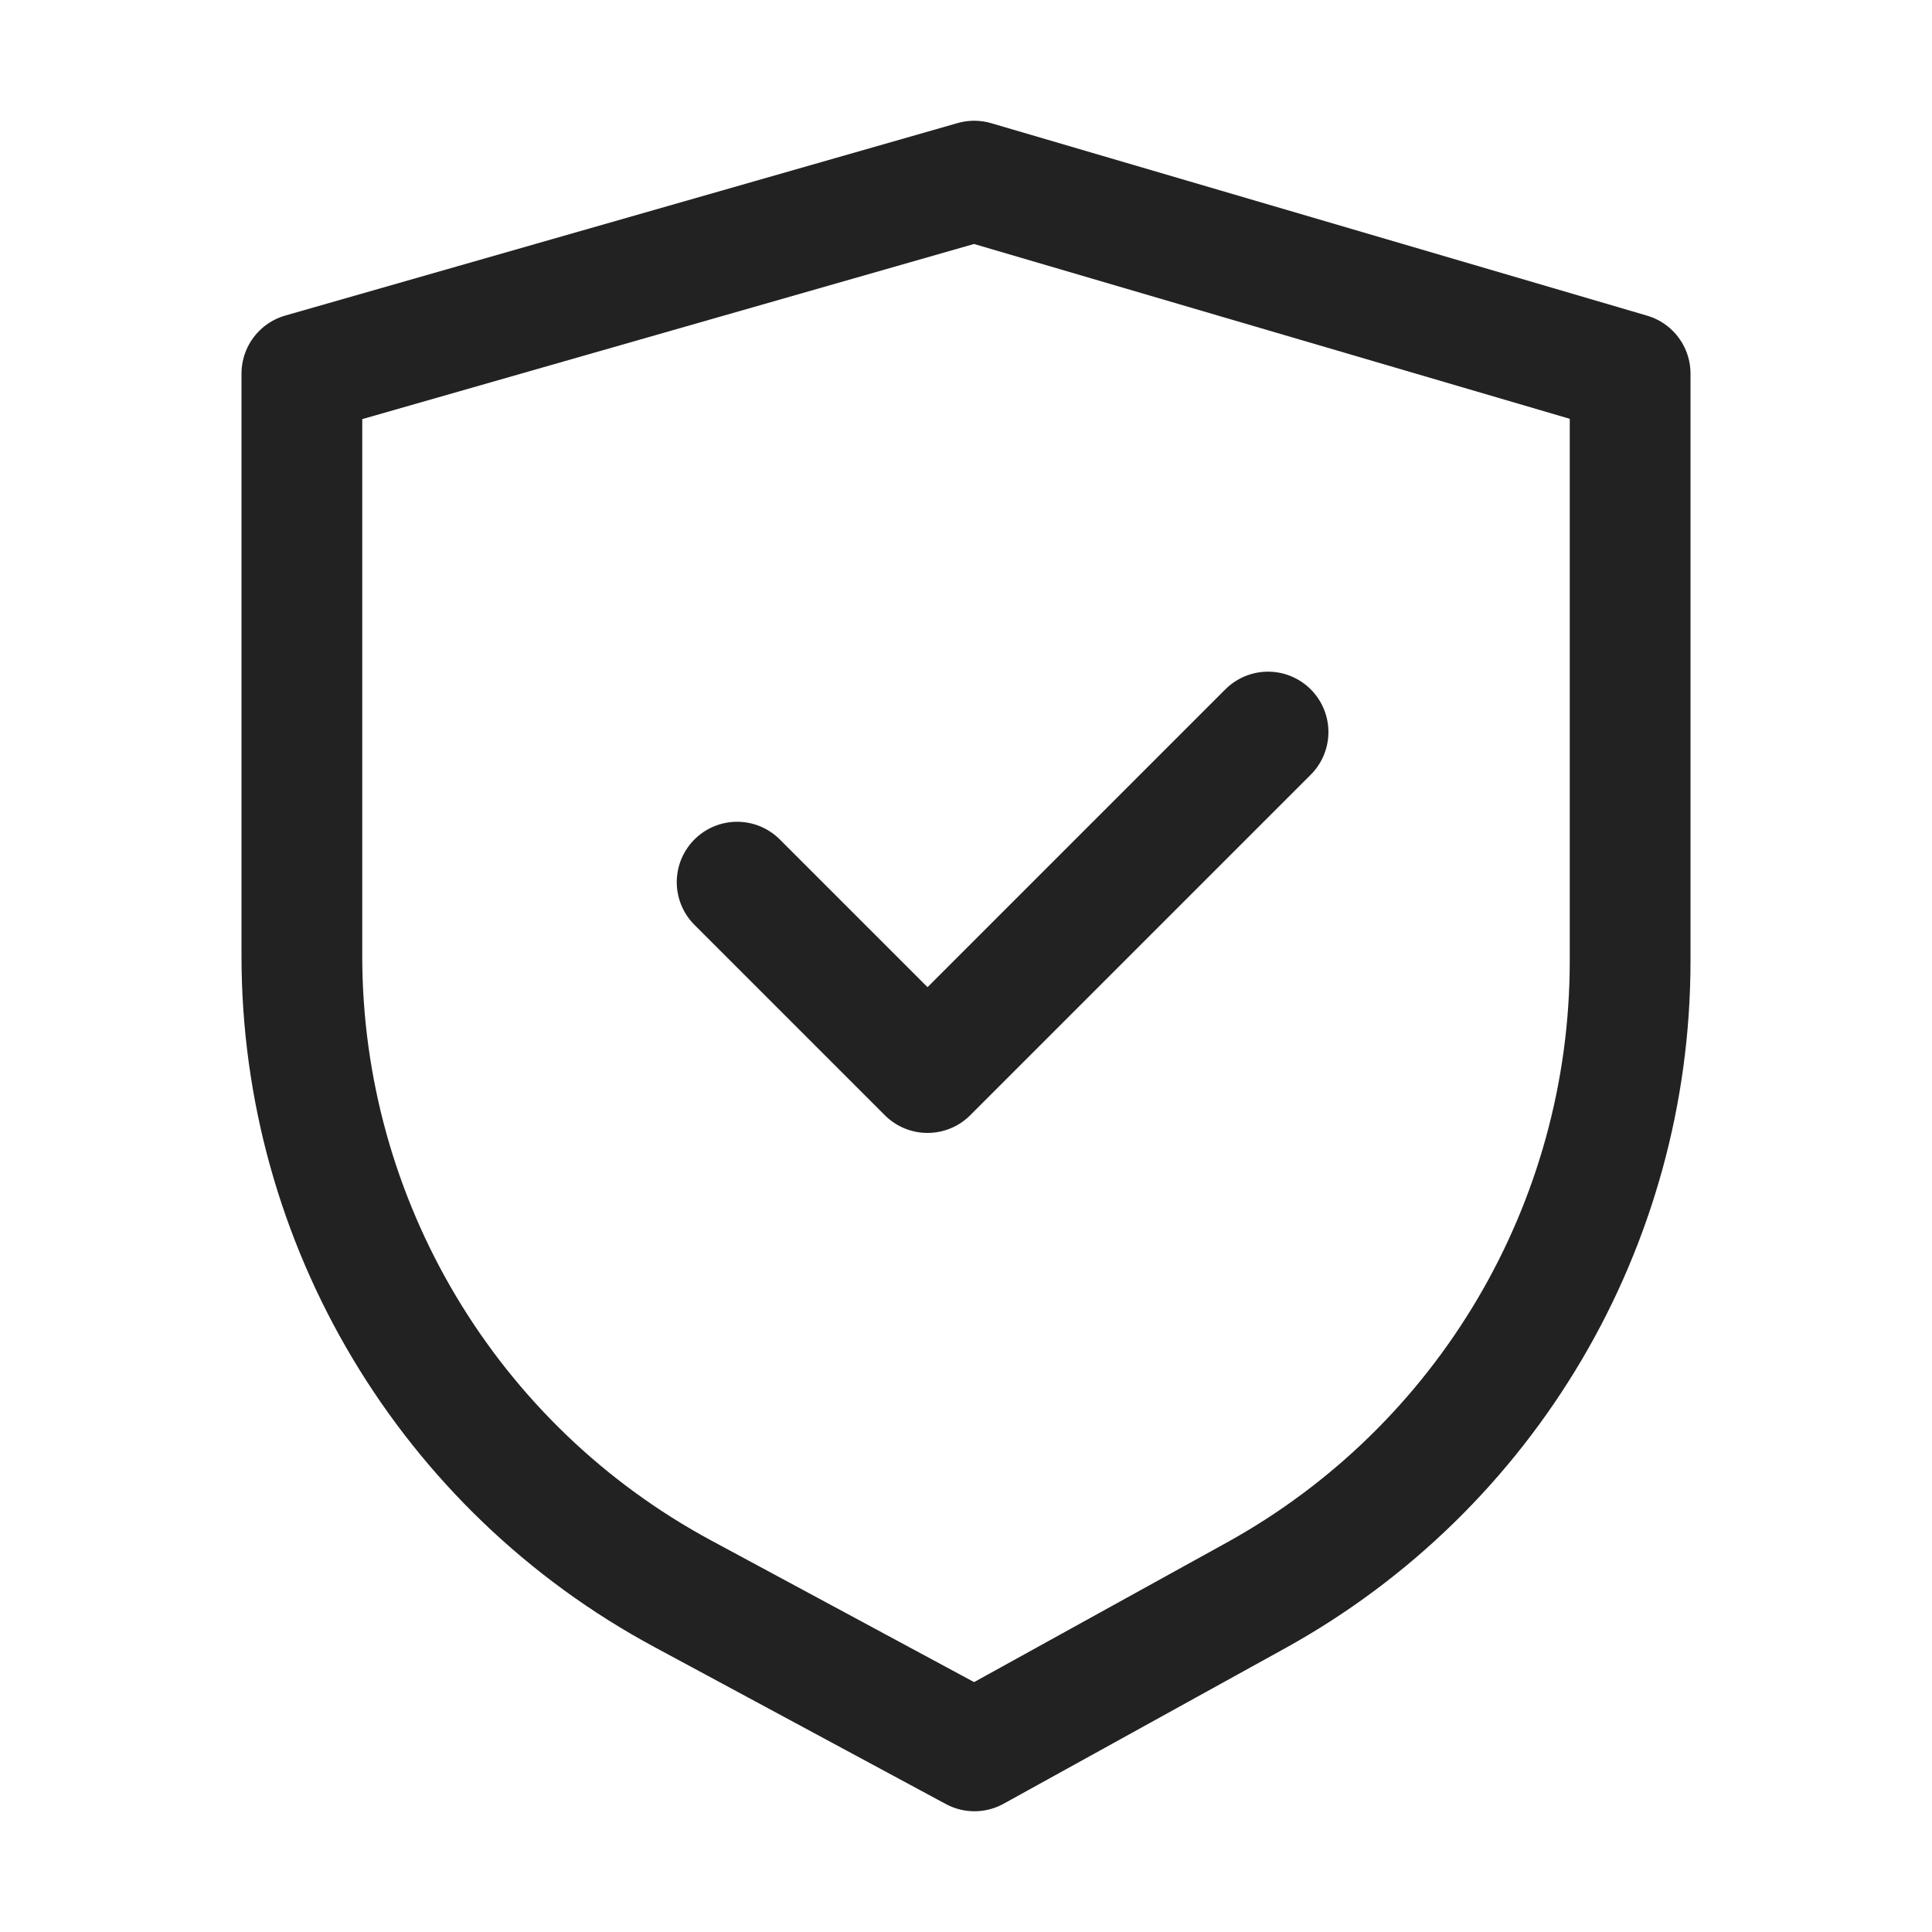
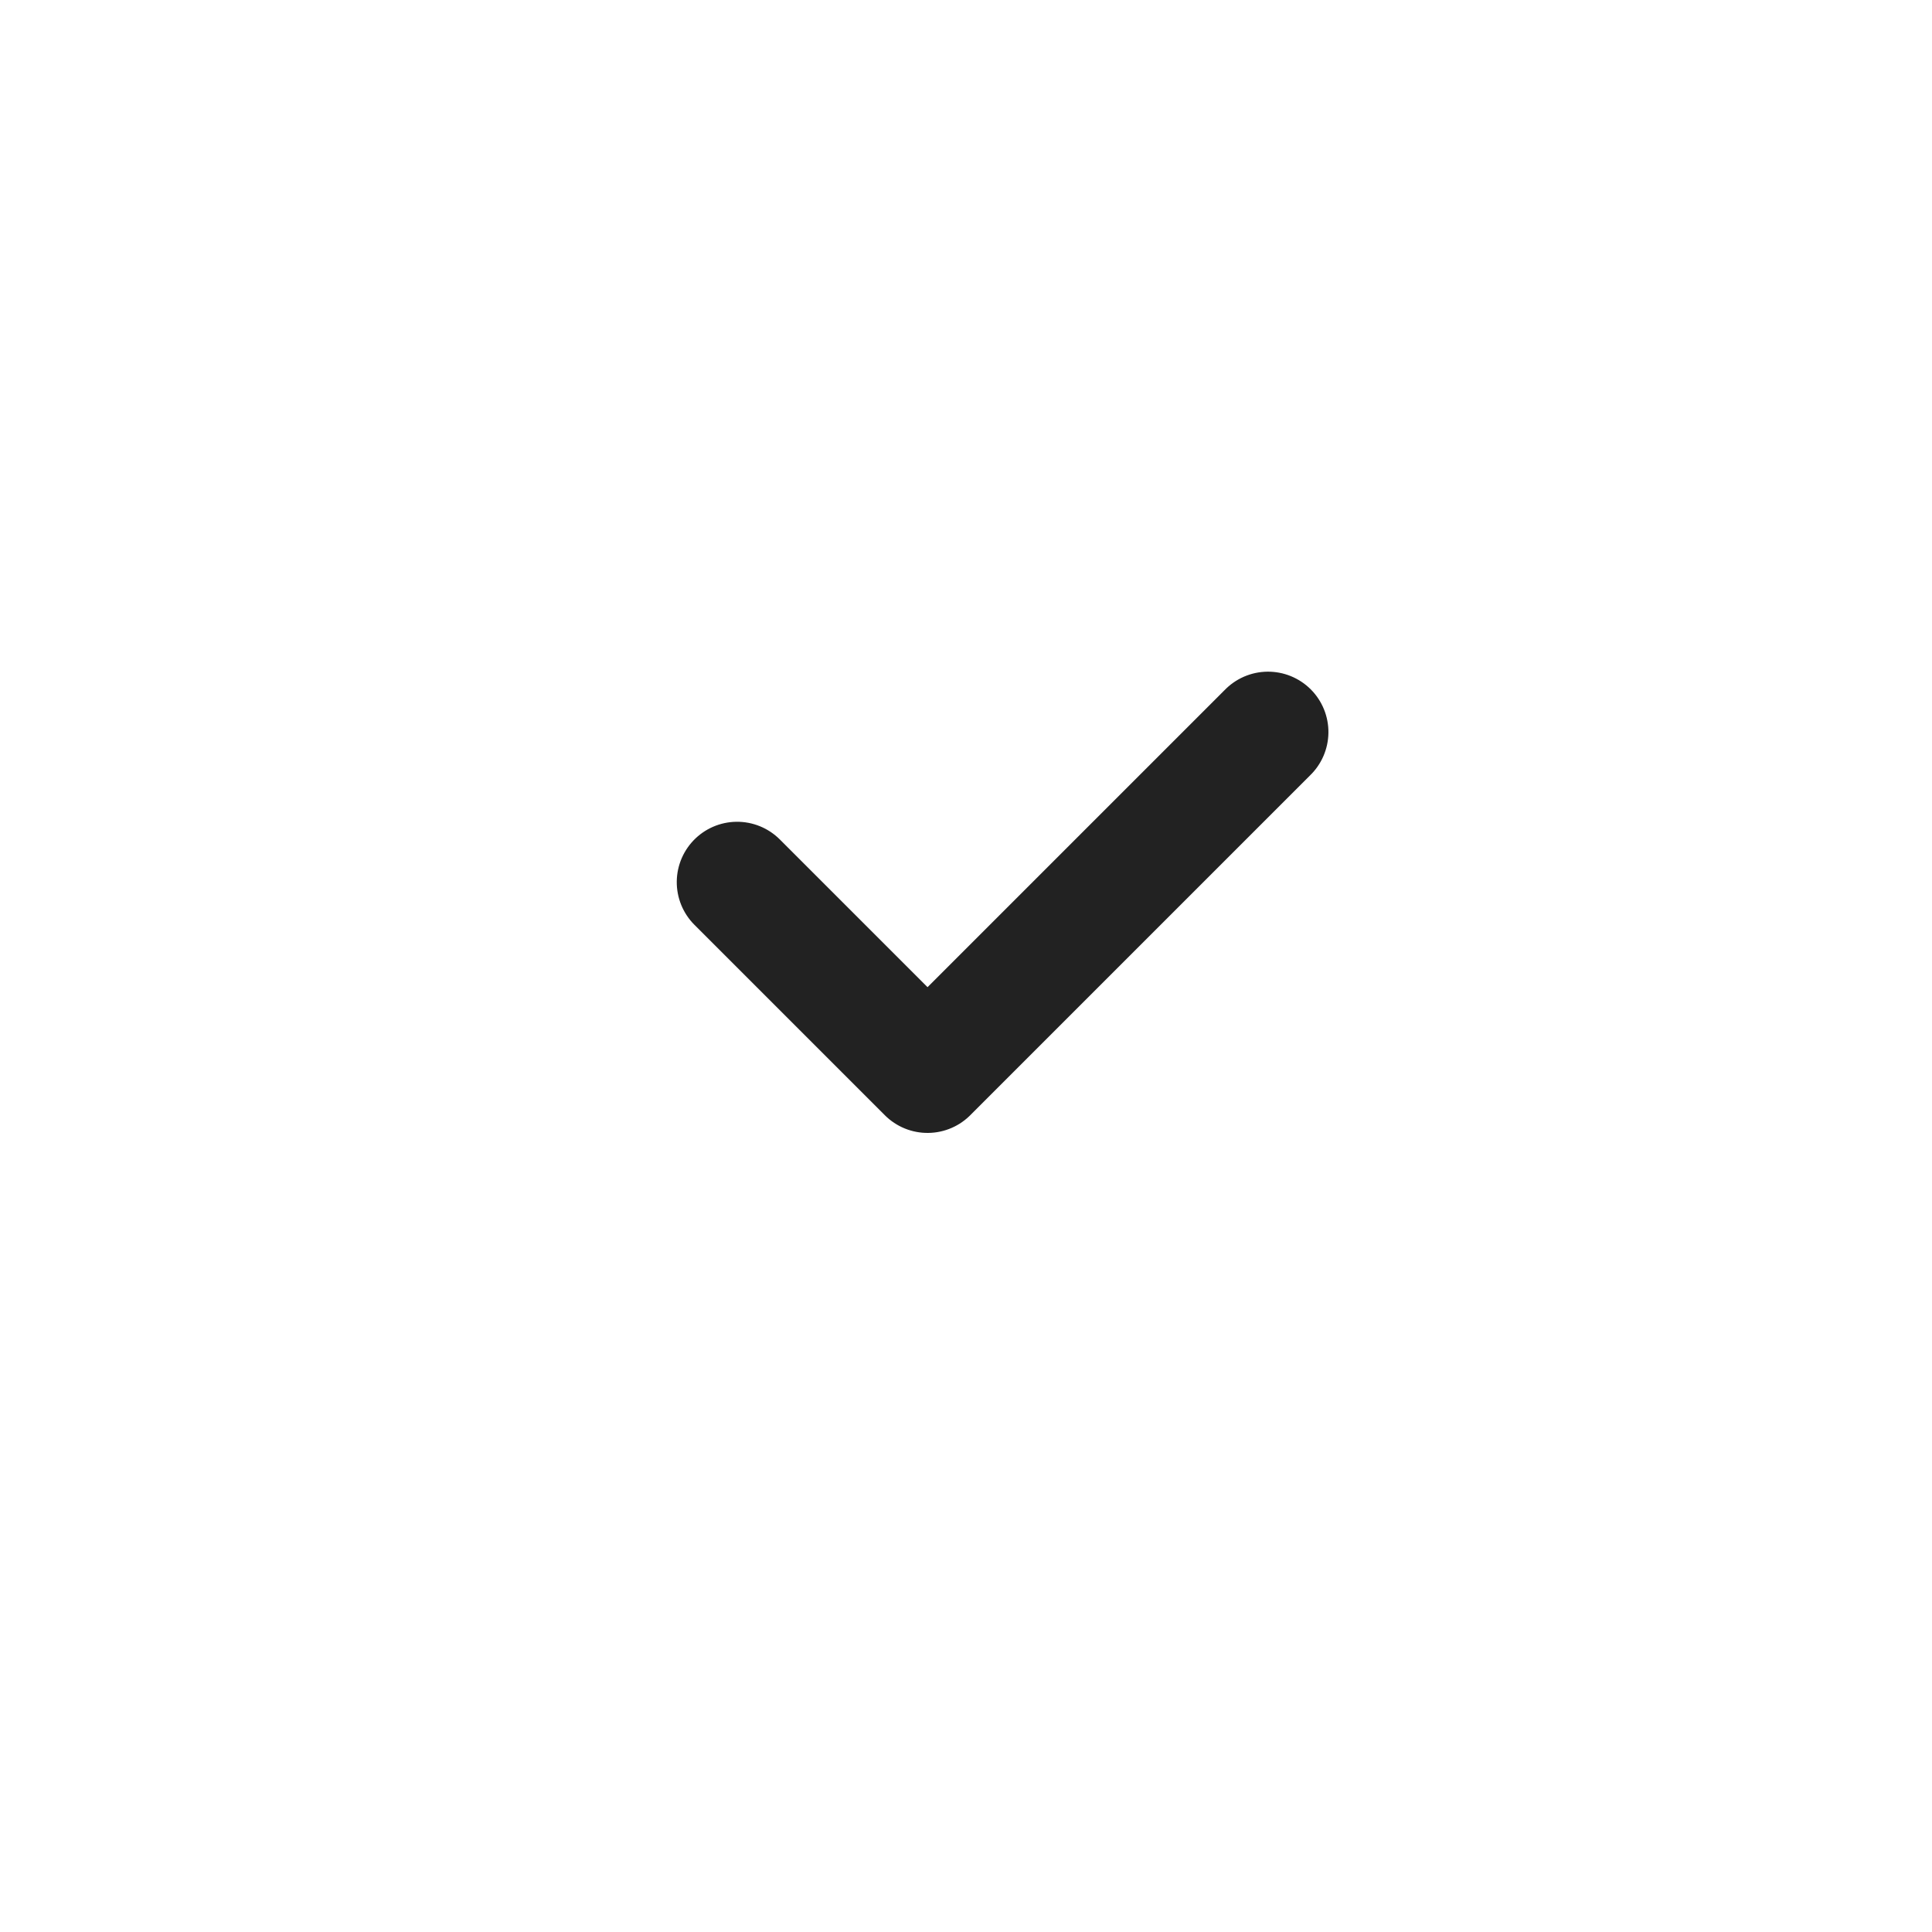
<svg xmlns="http://www.w3.org/2000/svg" width="16px" height="16px" viewBox="0 0 16 16" version="1.1">
  <title>16px_anquanjiancefuwu</title>
  <g id="16px_anquanjiancefuwu" stroke="none" stroke-width="1" fill="none" fill-rule="evenodd">
    <rect id="0" fill="#FFFFFF" opacity="0" x="0" y="0" width="16" height="16" />
-     <path d="M2.5,3.094 L8.068,1.5 L13.5,3.094 L13.5,7.96 C13.5,10.144 12.313,12.156 10.402,13.212 L8.07,14.5 L8.07,14.5 L5.655,13.199 C3.712,12.153 2.5,10.124 2.5,7.917 L2.5,3.094 L2.5,3.094 Z" id="1-FL" stroke="#222222" stroke-linejoin="round" />
    <polyline id="3-L" stroke="#222222" stroke-linecap="round" stroke-linejoin="round" transform="translate(8.303, 6.684) rotate(-45) translate(-8.303, -6.684) " points="6.309 5.569 6.309 7.799 10.297 7.799" />
  </g>
</svg>